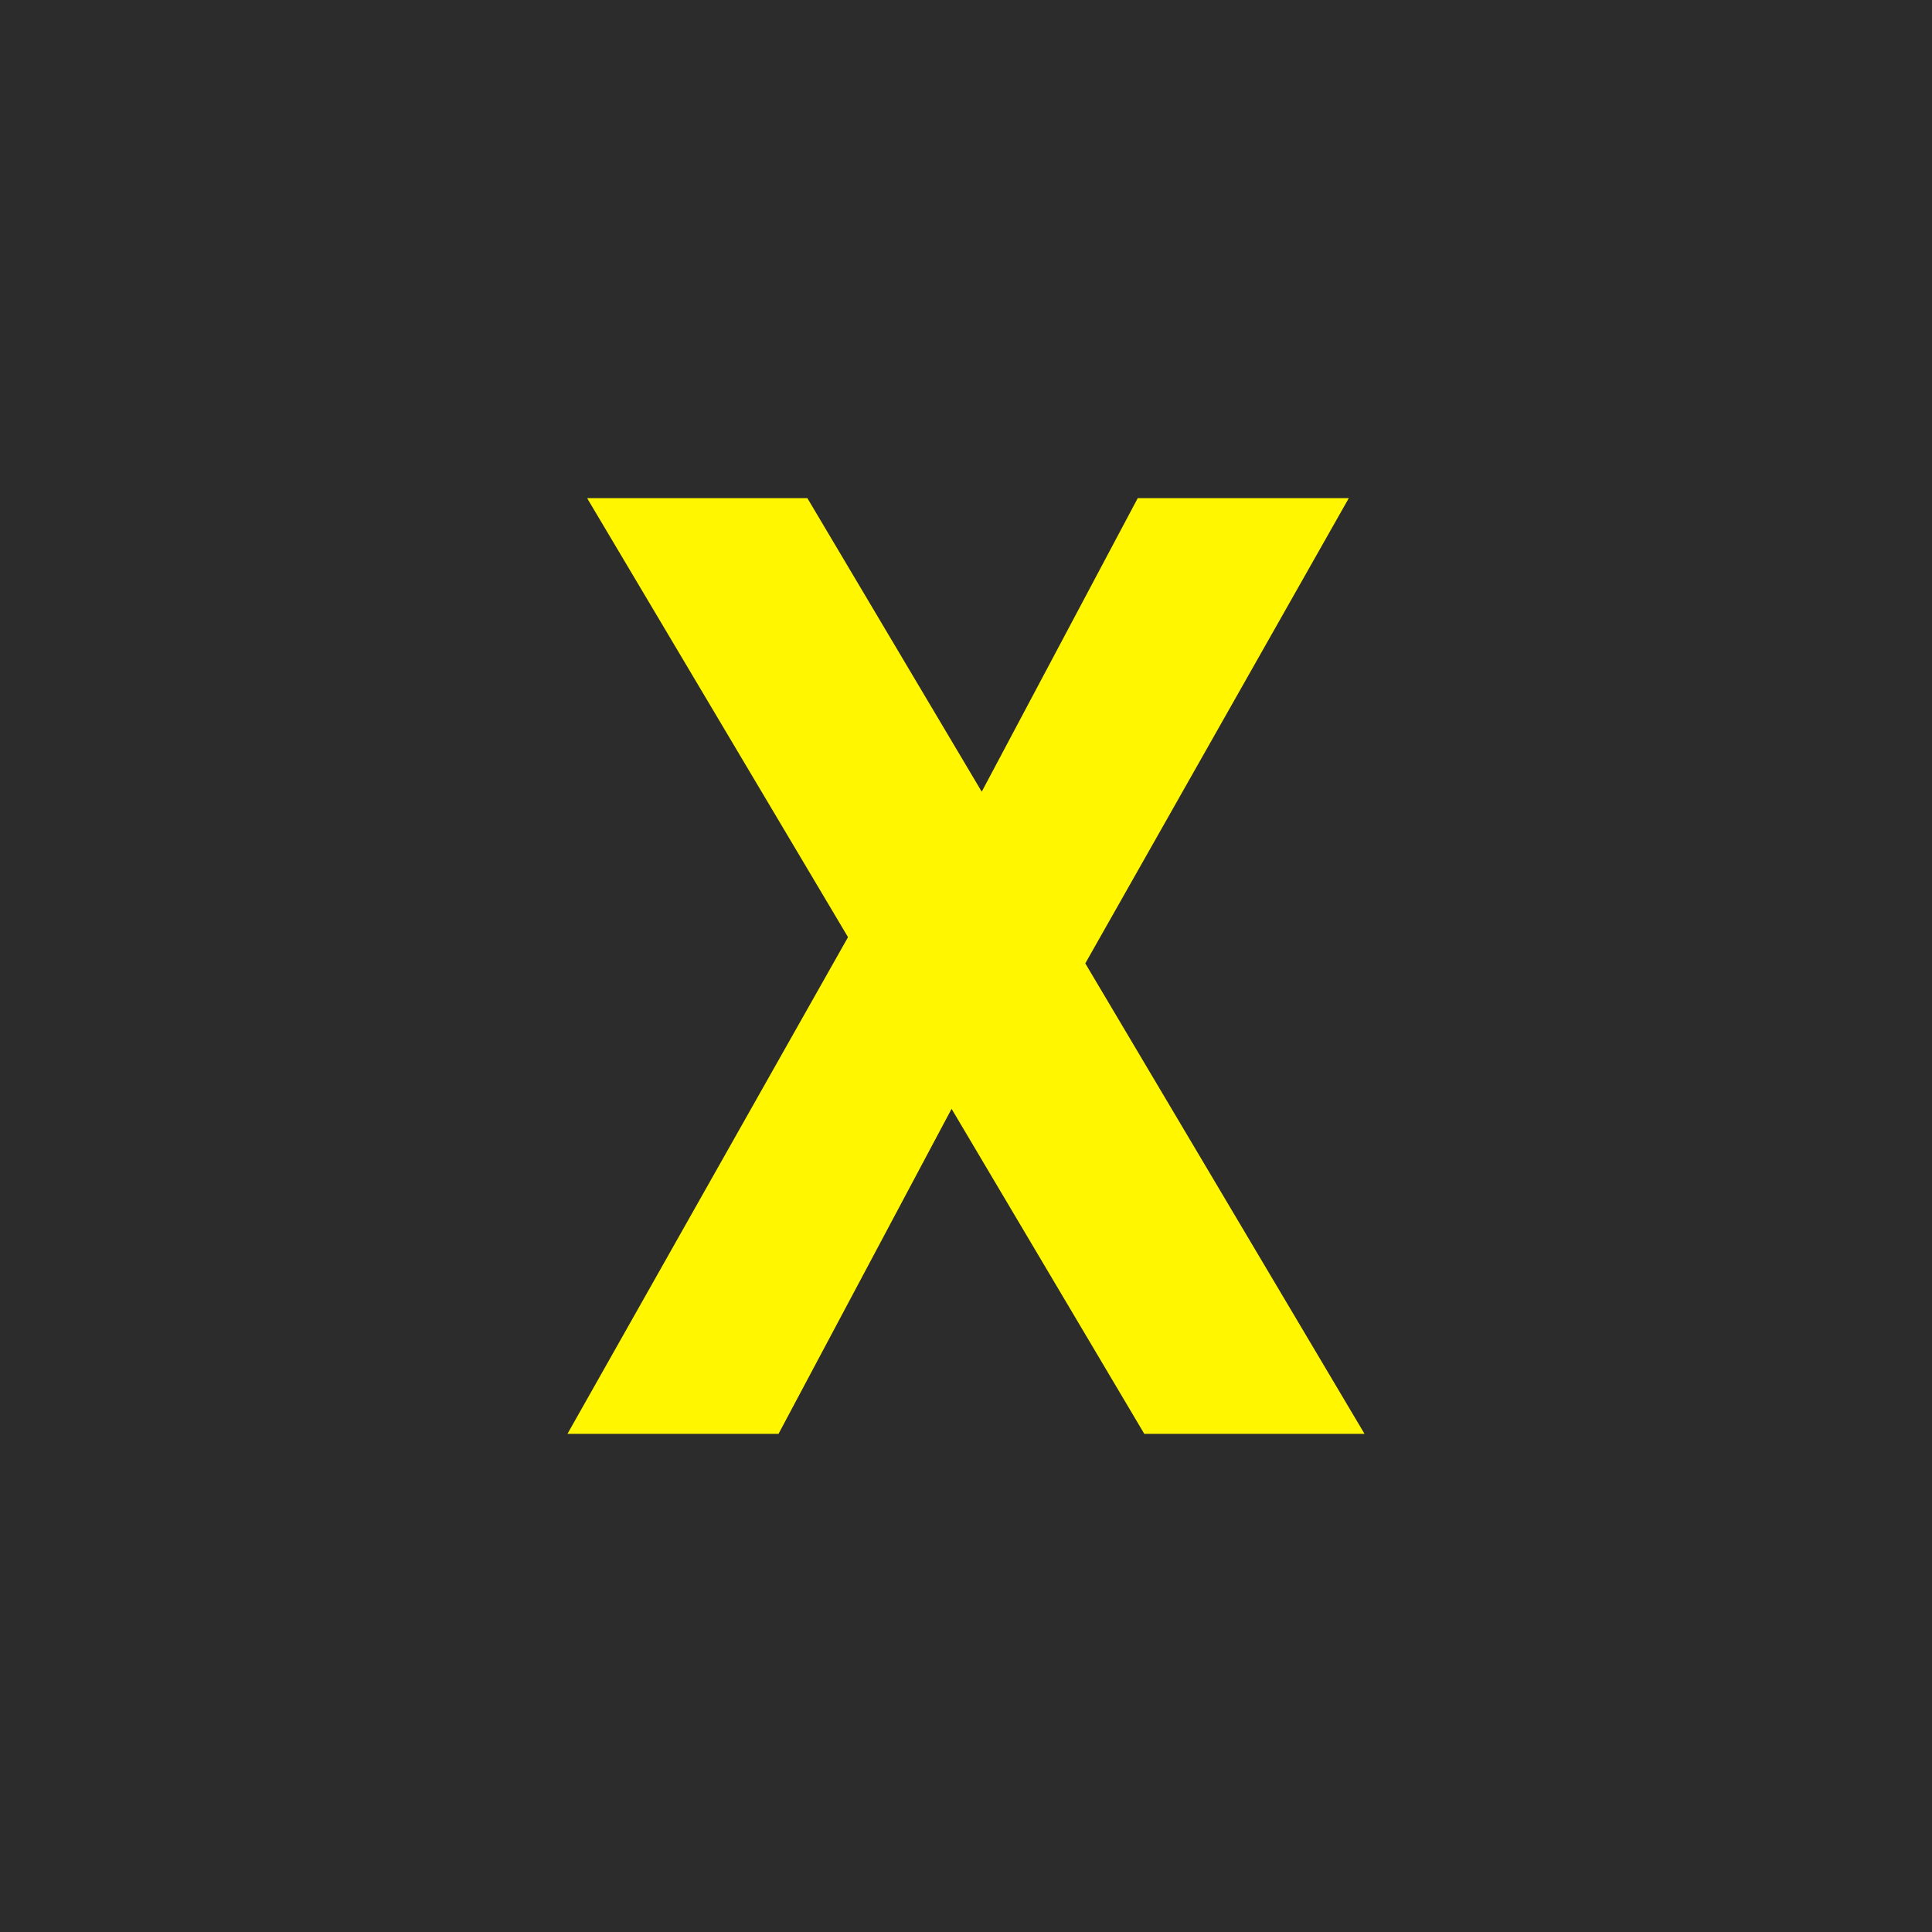
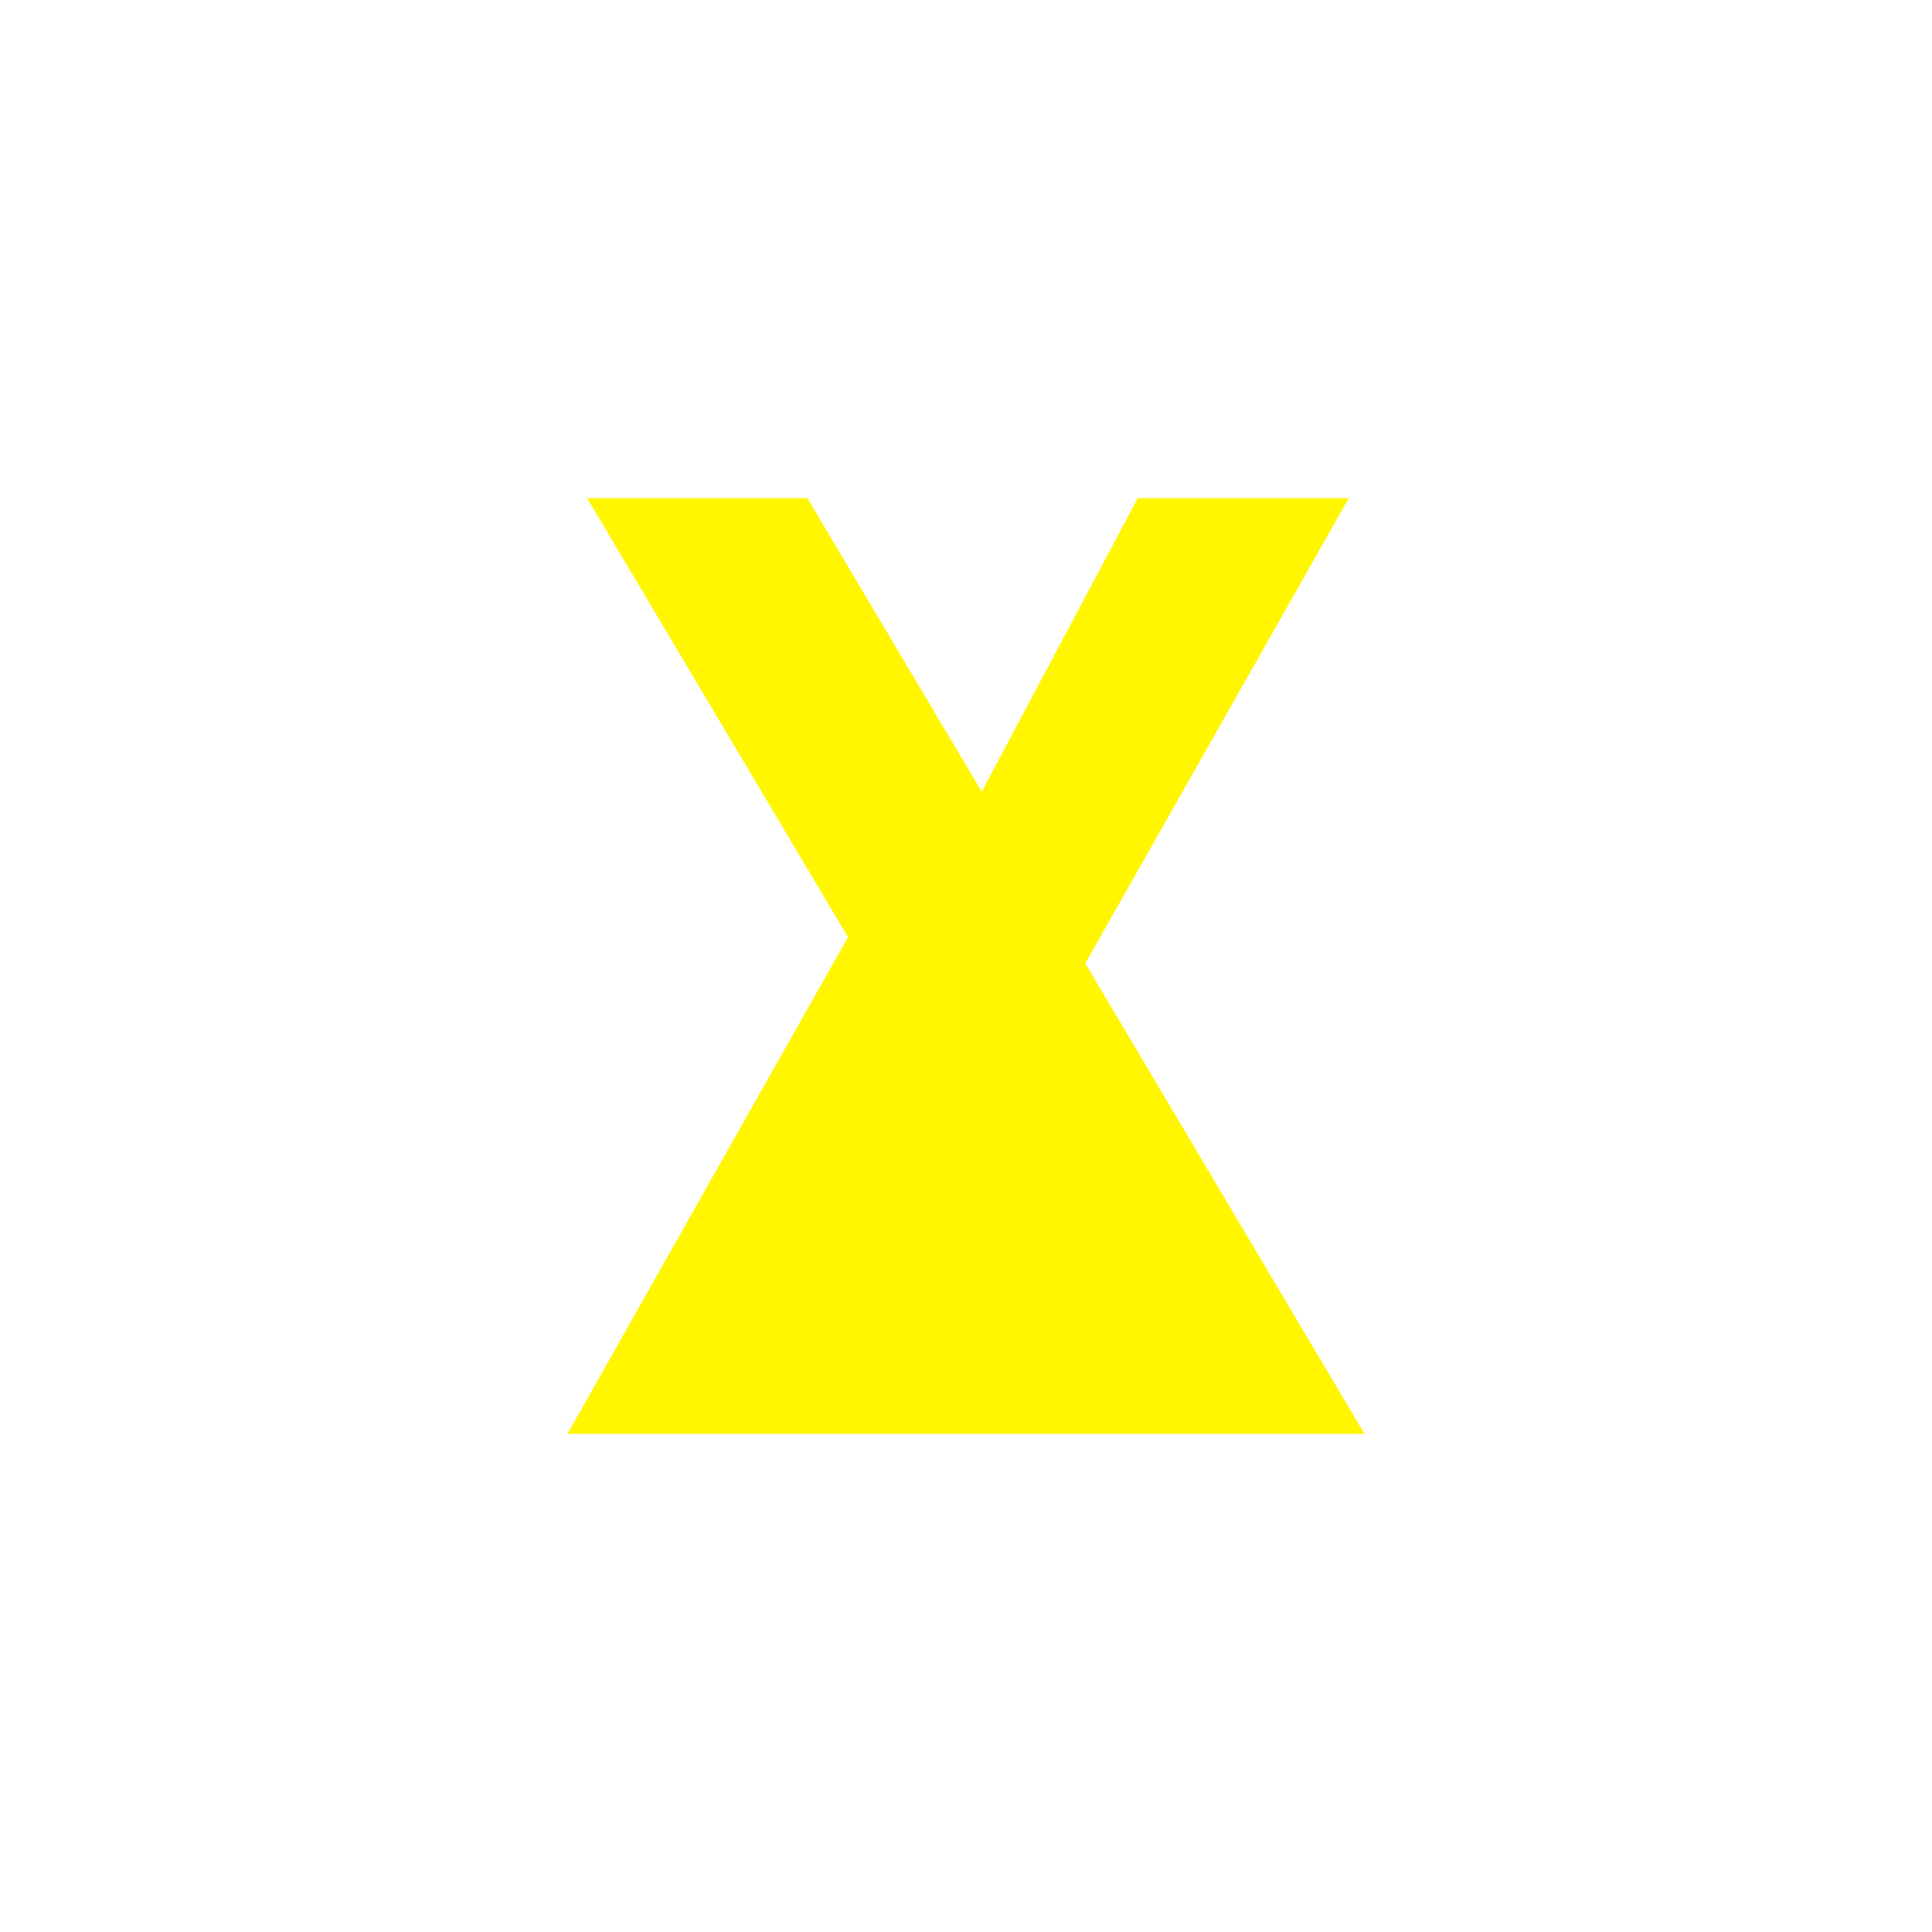
<svg xmlns="http://www.w3.org/2000/svg" width="446" height="446" viewBox="0 0 446 446">
  <title>Slice</title>
  <g fill="none" fill-rule="evenodd">
-     <path fill="#2C2C2C" d="M0 0h446v446H0z" />
-     <path fill="#FFF600" fill-rule="nonzero" d="M195.763 216.345 131 331h48.724l39.947-75.025L264.158 331H315l-64.461-108.605L311.368 115h-48.723l-36.013 67.765L186.382 115h-50.843z" />
+     <path fill="#FFF600" fill-rule="nonzero" d="M195.763 216.345 131 331h48.724L264.158 331H315l-64.461-108.605L311.368 115h-48.723l-36.013 67.765L186.382 115h-50.843z" />
  </g>
</svg>